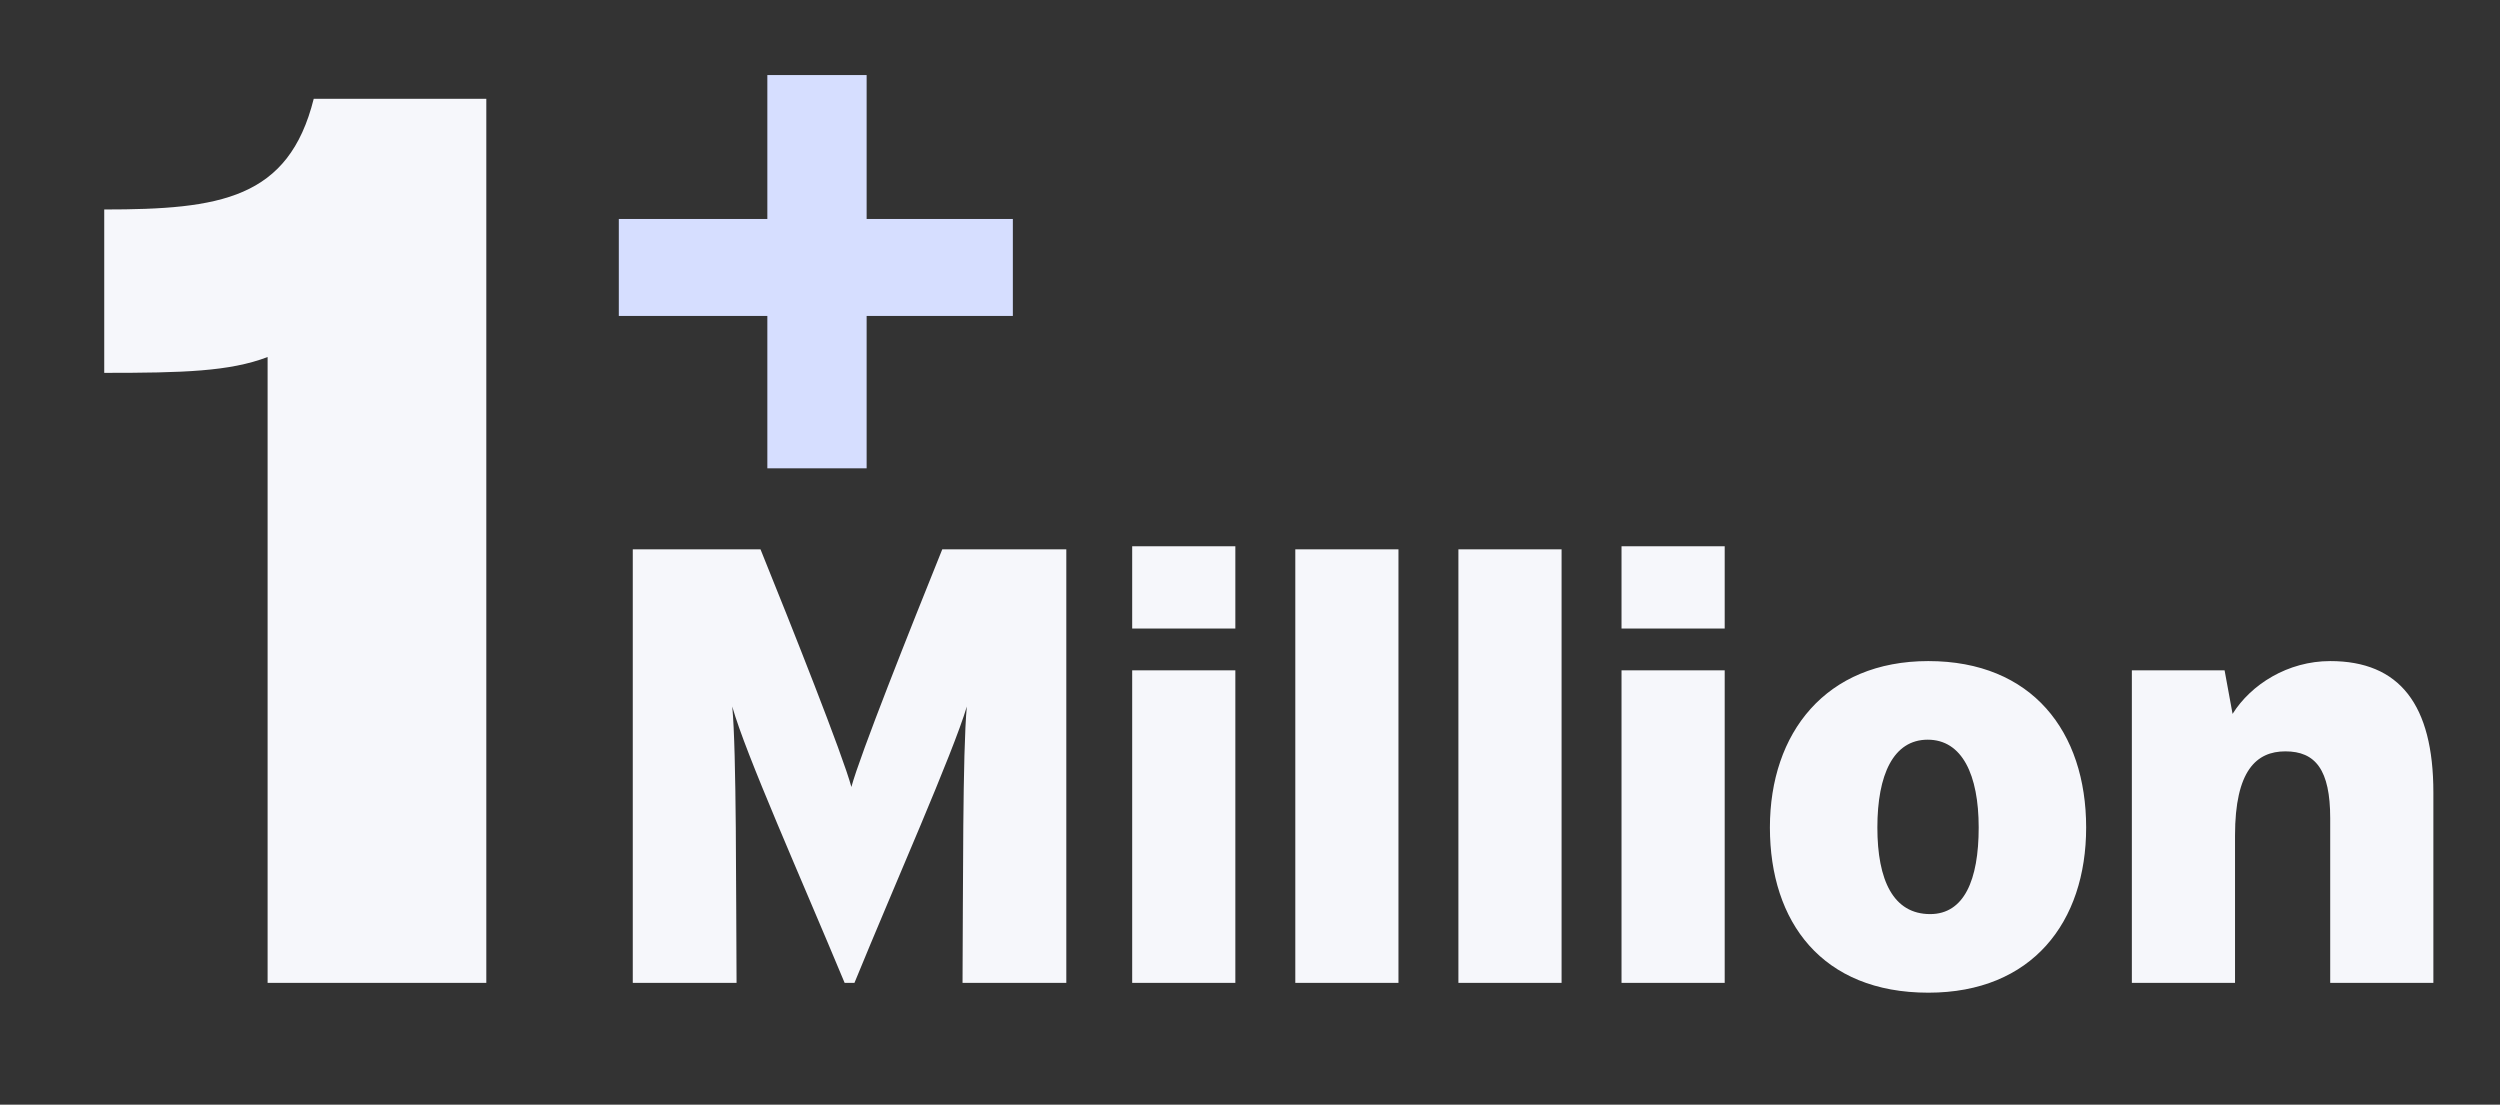
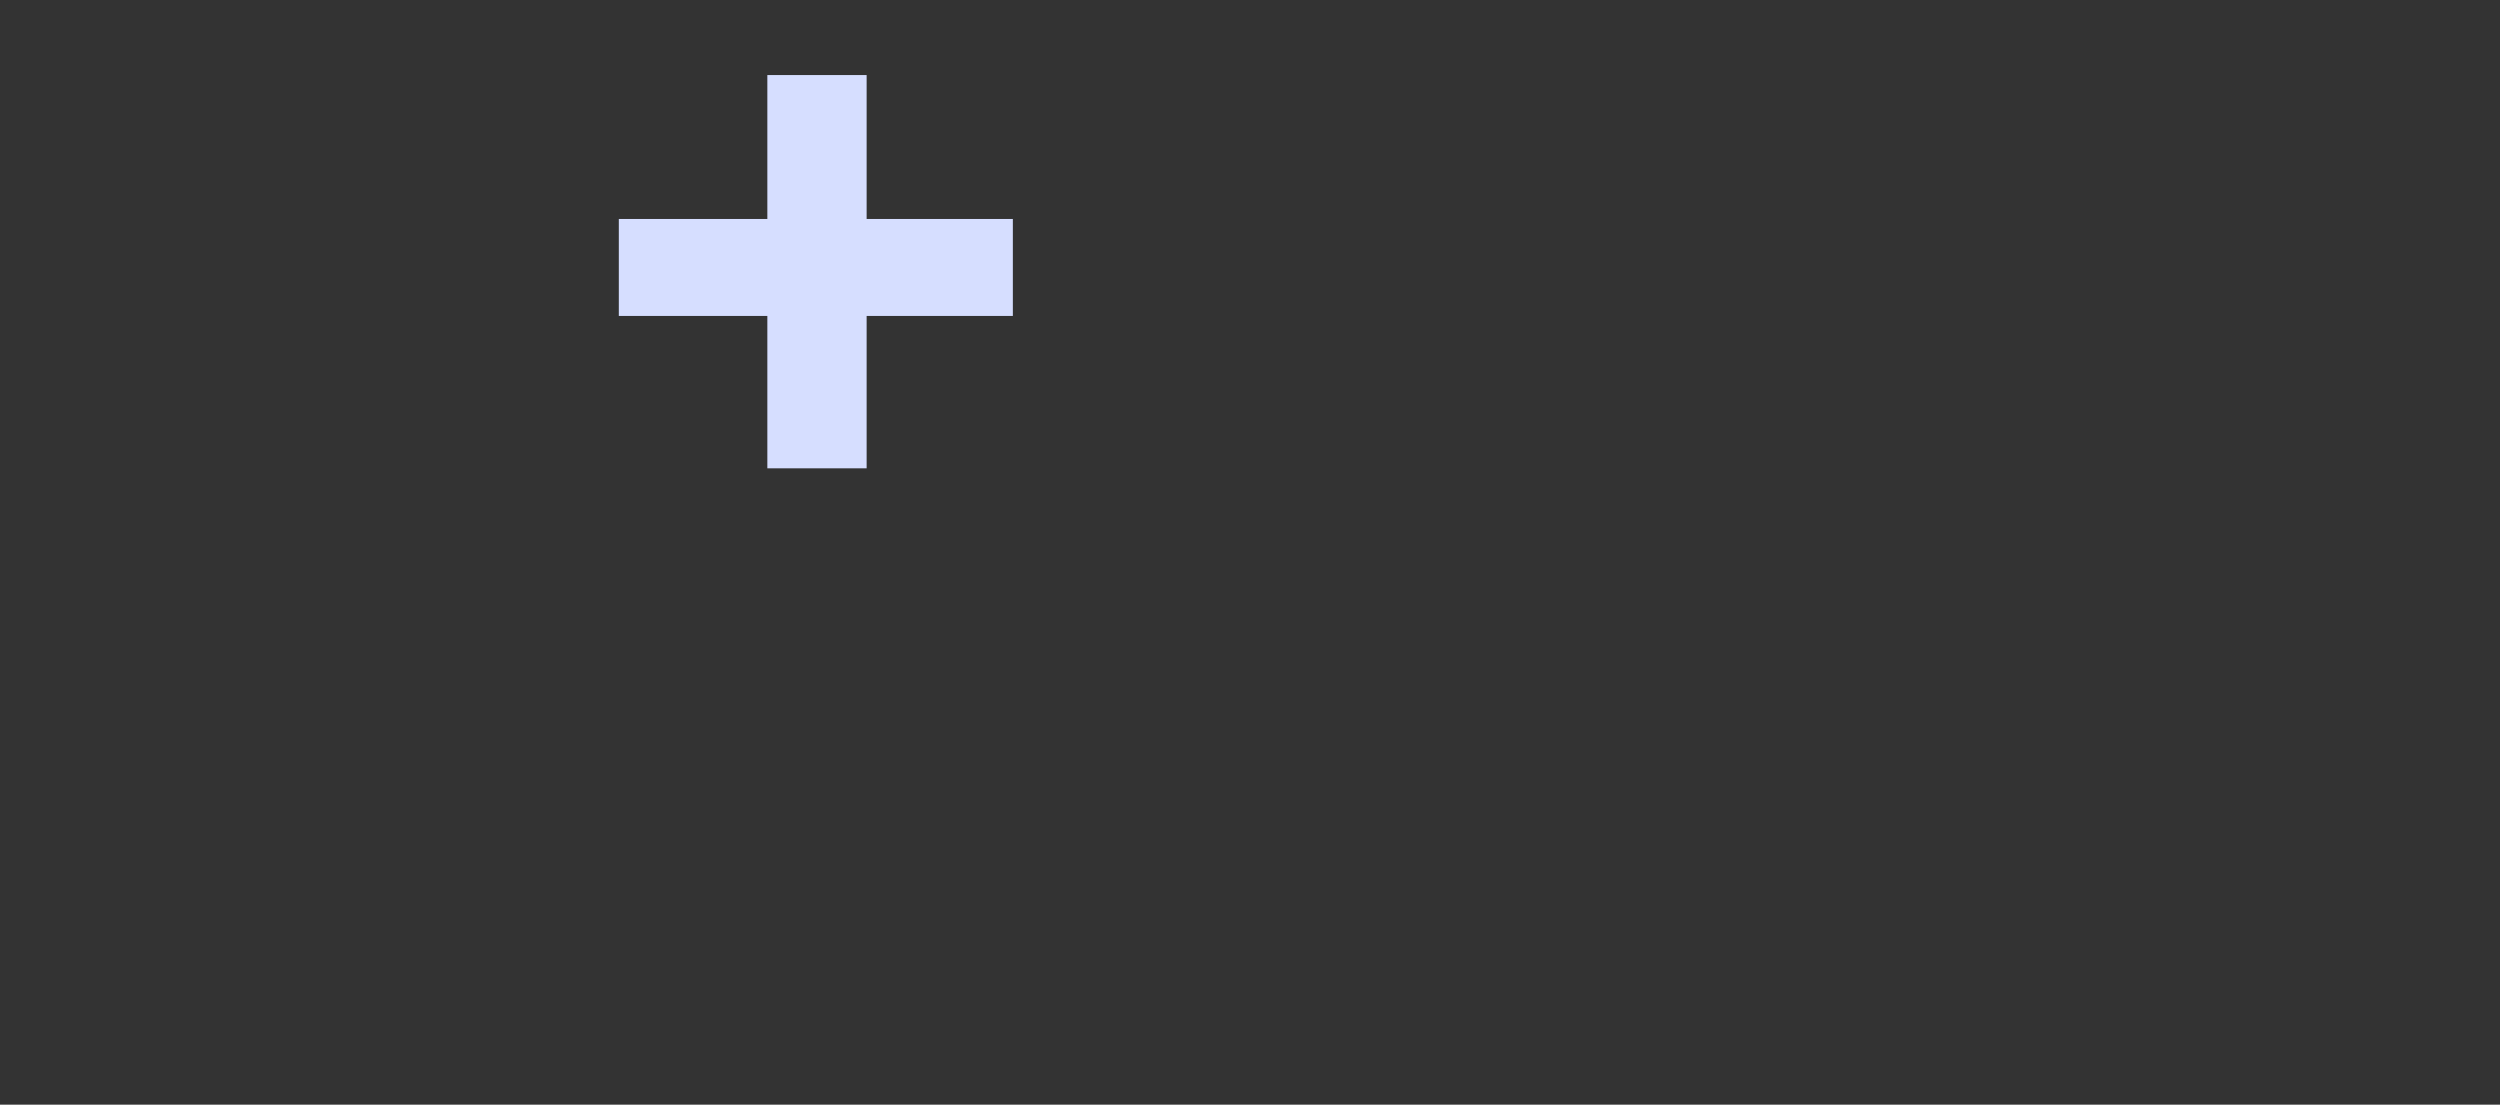
<svg xmlns="http://www.w3.org/2000/svg" width="215" height="95" viewBox="0 0 215 95" fill="none">
  <rect x="0" y="0" width="215" height="95" fill="#333333" stroke="none" />
-   <path d="M23.014 84.526V30.706C19.728 31.952 15.762 32.066 8.964 32.066V18.016C18.935 18.016 24.827 17.109 26.98 8.498H41.823V84.526H23.014Z" fill="#F6F7FB" />
  <path d="M65.992 40.276V27.171H53.218V18.832H65.992V6.455H74.53V18.832H87.105V27.171H74.53V40.276H65.992Z" fill="#D6DEFF" />
-   <path d="M54.419 84.526V47.242H65.403C68.097 53.896 72.48 64.934 73.219 67.68C73.959 64.934 78.289 54.055 81.035 47.242H91.703V84.526H82.778C82.831 76.394 82.778 64.617 83.148 60.761C81.933 64.828 76.916 76.129 73.483 84.526H72.638C68.836 75.39 64.136 64.881 62.974 60.761C63.344 64.669 63.291 76.658 63.344 84.526H54.419ZM97.368 54.055V46.978H106.24V54.055H97.368ZM97.368 84.526V57.646H106.24V84.526H97.368ZM111.396 84.526V47.242H120.268V84.526H111.396ZM125.423 84.526V47.242H134.296V84.526H125.423ZM139.451 54.055V46.978H148.324V54.055H139.451ZM139.451 84.526V57.646H148.324V84.526H139.451ZM165.837 85.371C156.701 85.371 152.212 79.298 152.212 71.165C152.212 63.032 157.017 56.853 165.837 56.853C174.762 56.853 179.409 62.927 179.409 71.165C179.409 79.298 174.762 85.371 165.837 85.371ZM165.995 78.612C168.9 78.612 170.167 75.707 170.167 71.165C170.167 66.624 168.741 63.613 165.784 63.613C162.827 63.613 161.454 66.624 161.454 71.165C161.454 75.707 162.827 78.612 165.995 78.612ZM183.34 84.526V57.646H191.314L192.001 61.395C193.585 58.86 196.754 56.853 200.398 56.853C206.365 56.853 209.27 60.603 209.27 68.155V84.526H200.398V70.373C200.398 66.201 199.13 64.617 196.543 64.617C194.061 64.617 192.212 66.254 192.212 71.852V84.526H183.34Z" fill="#F6F7FB" />
</svg>